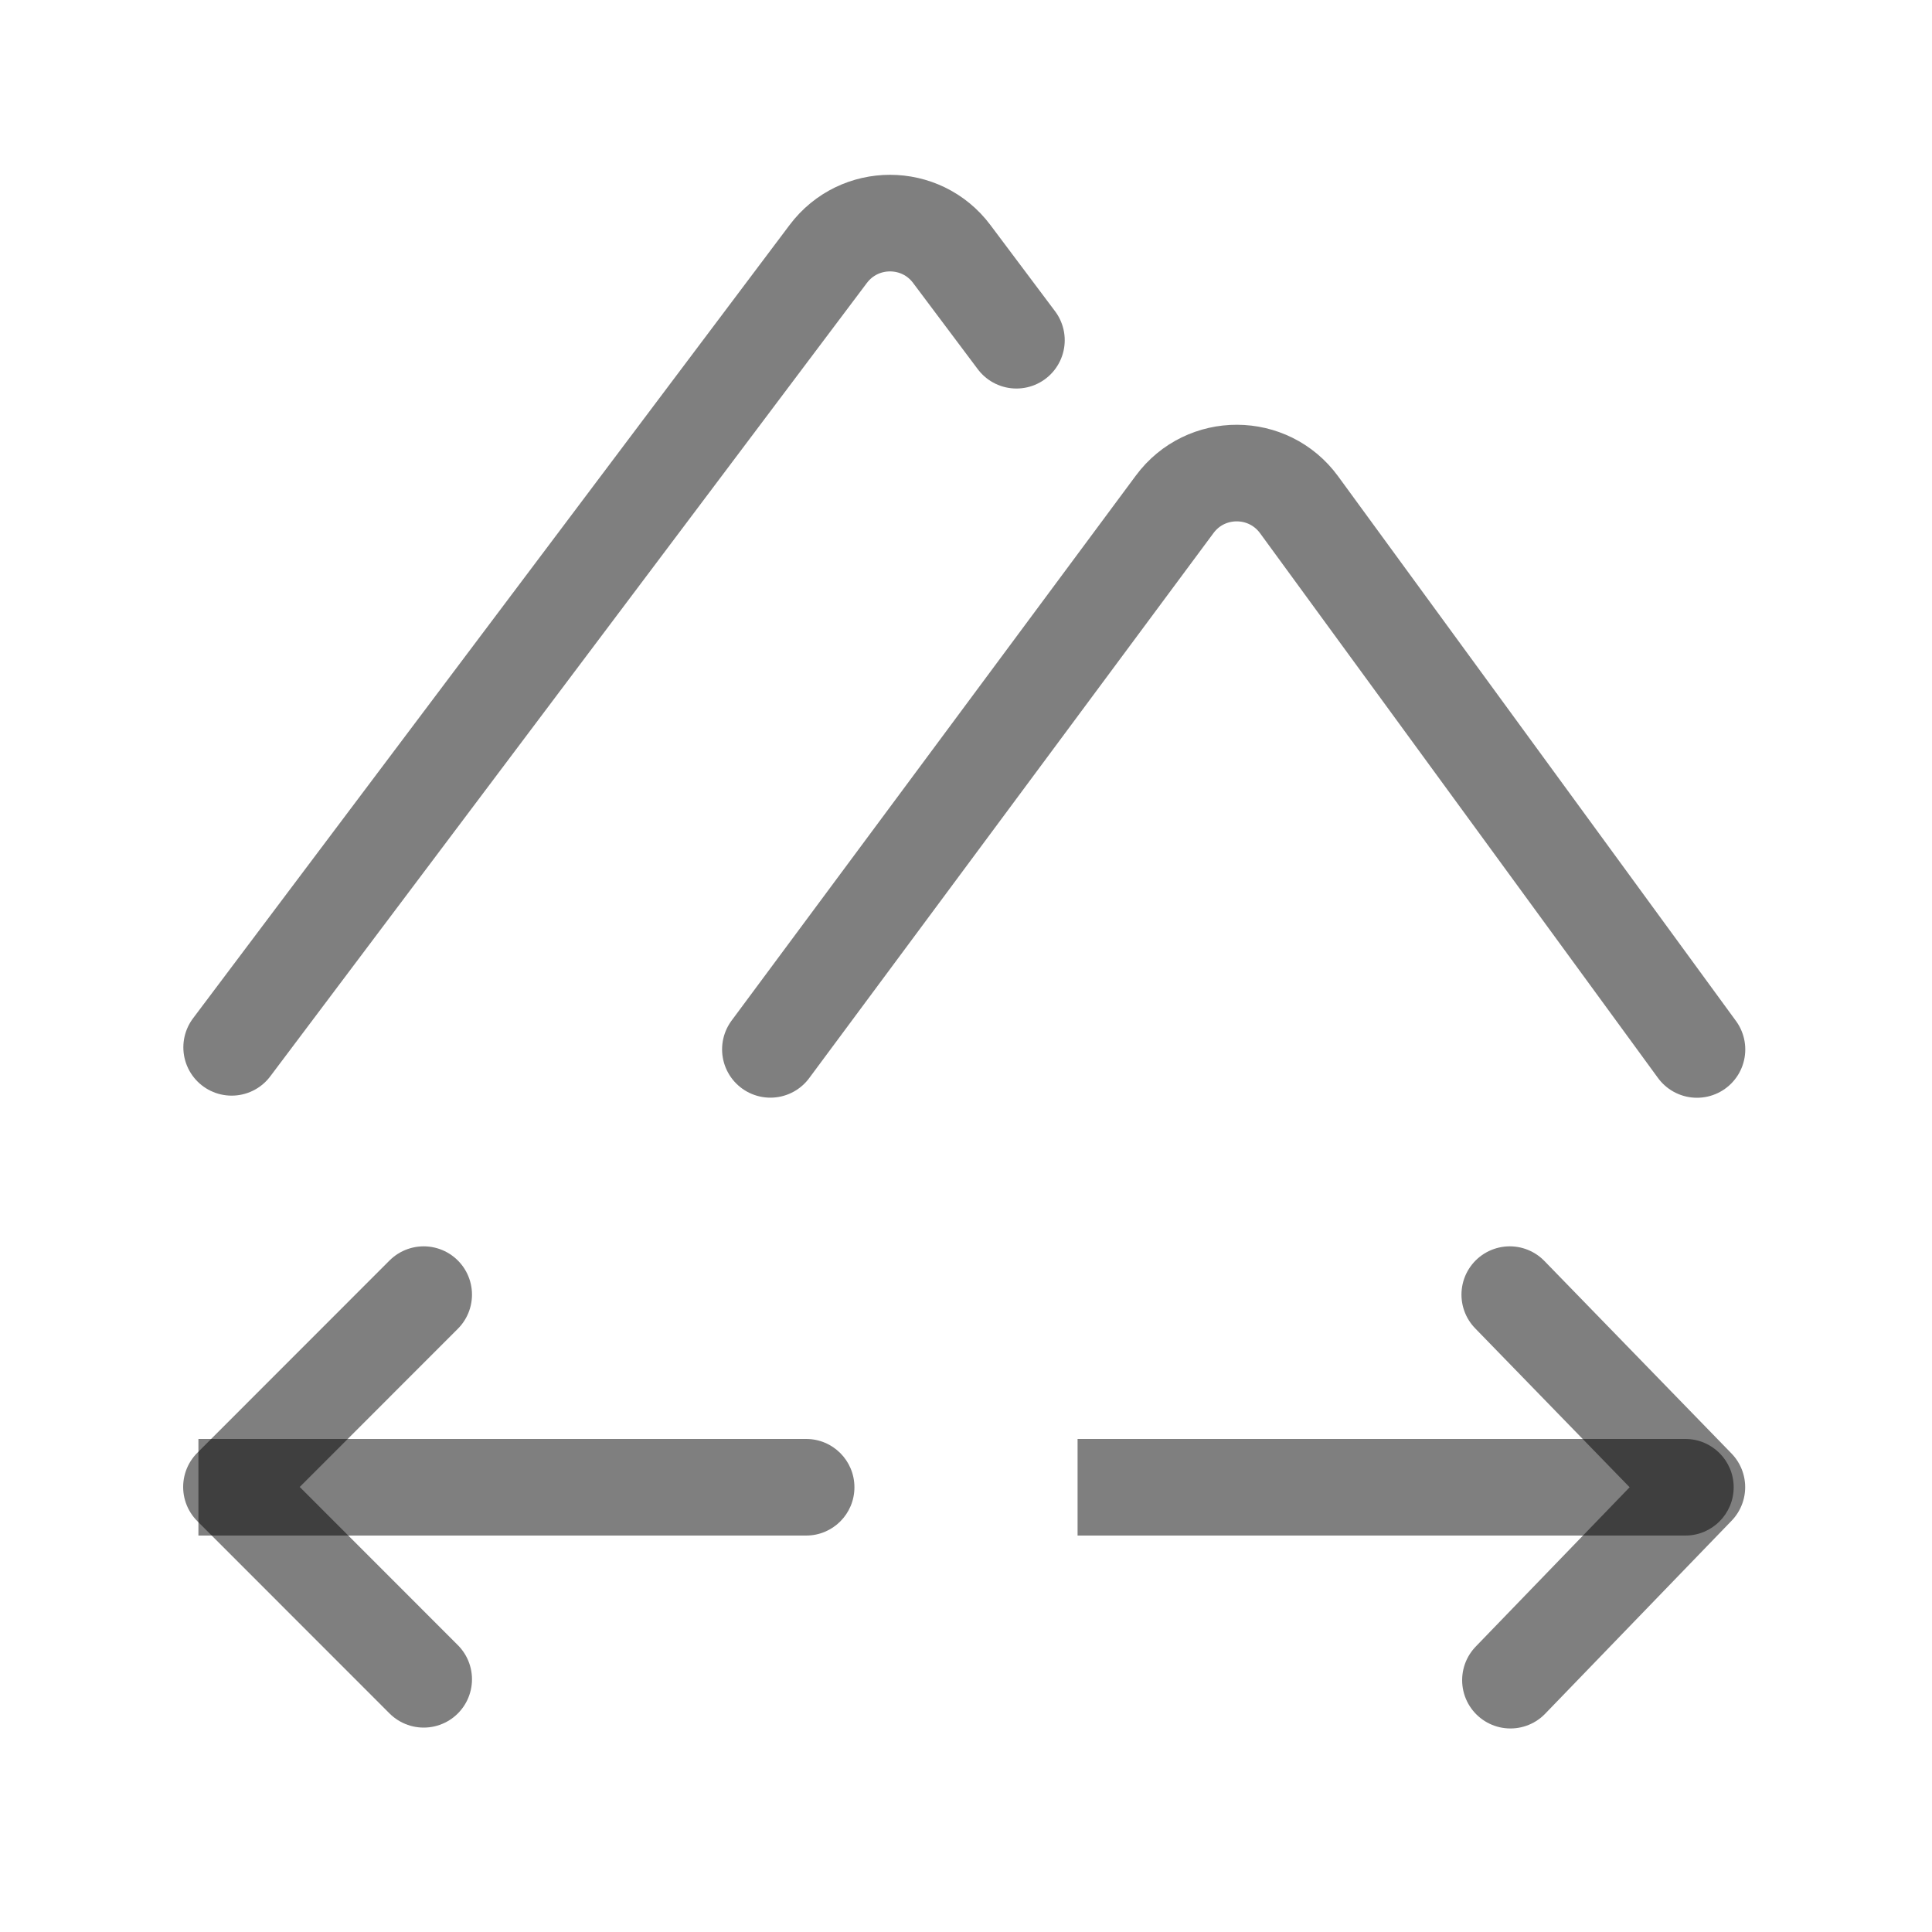
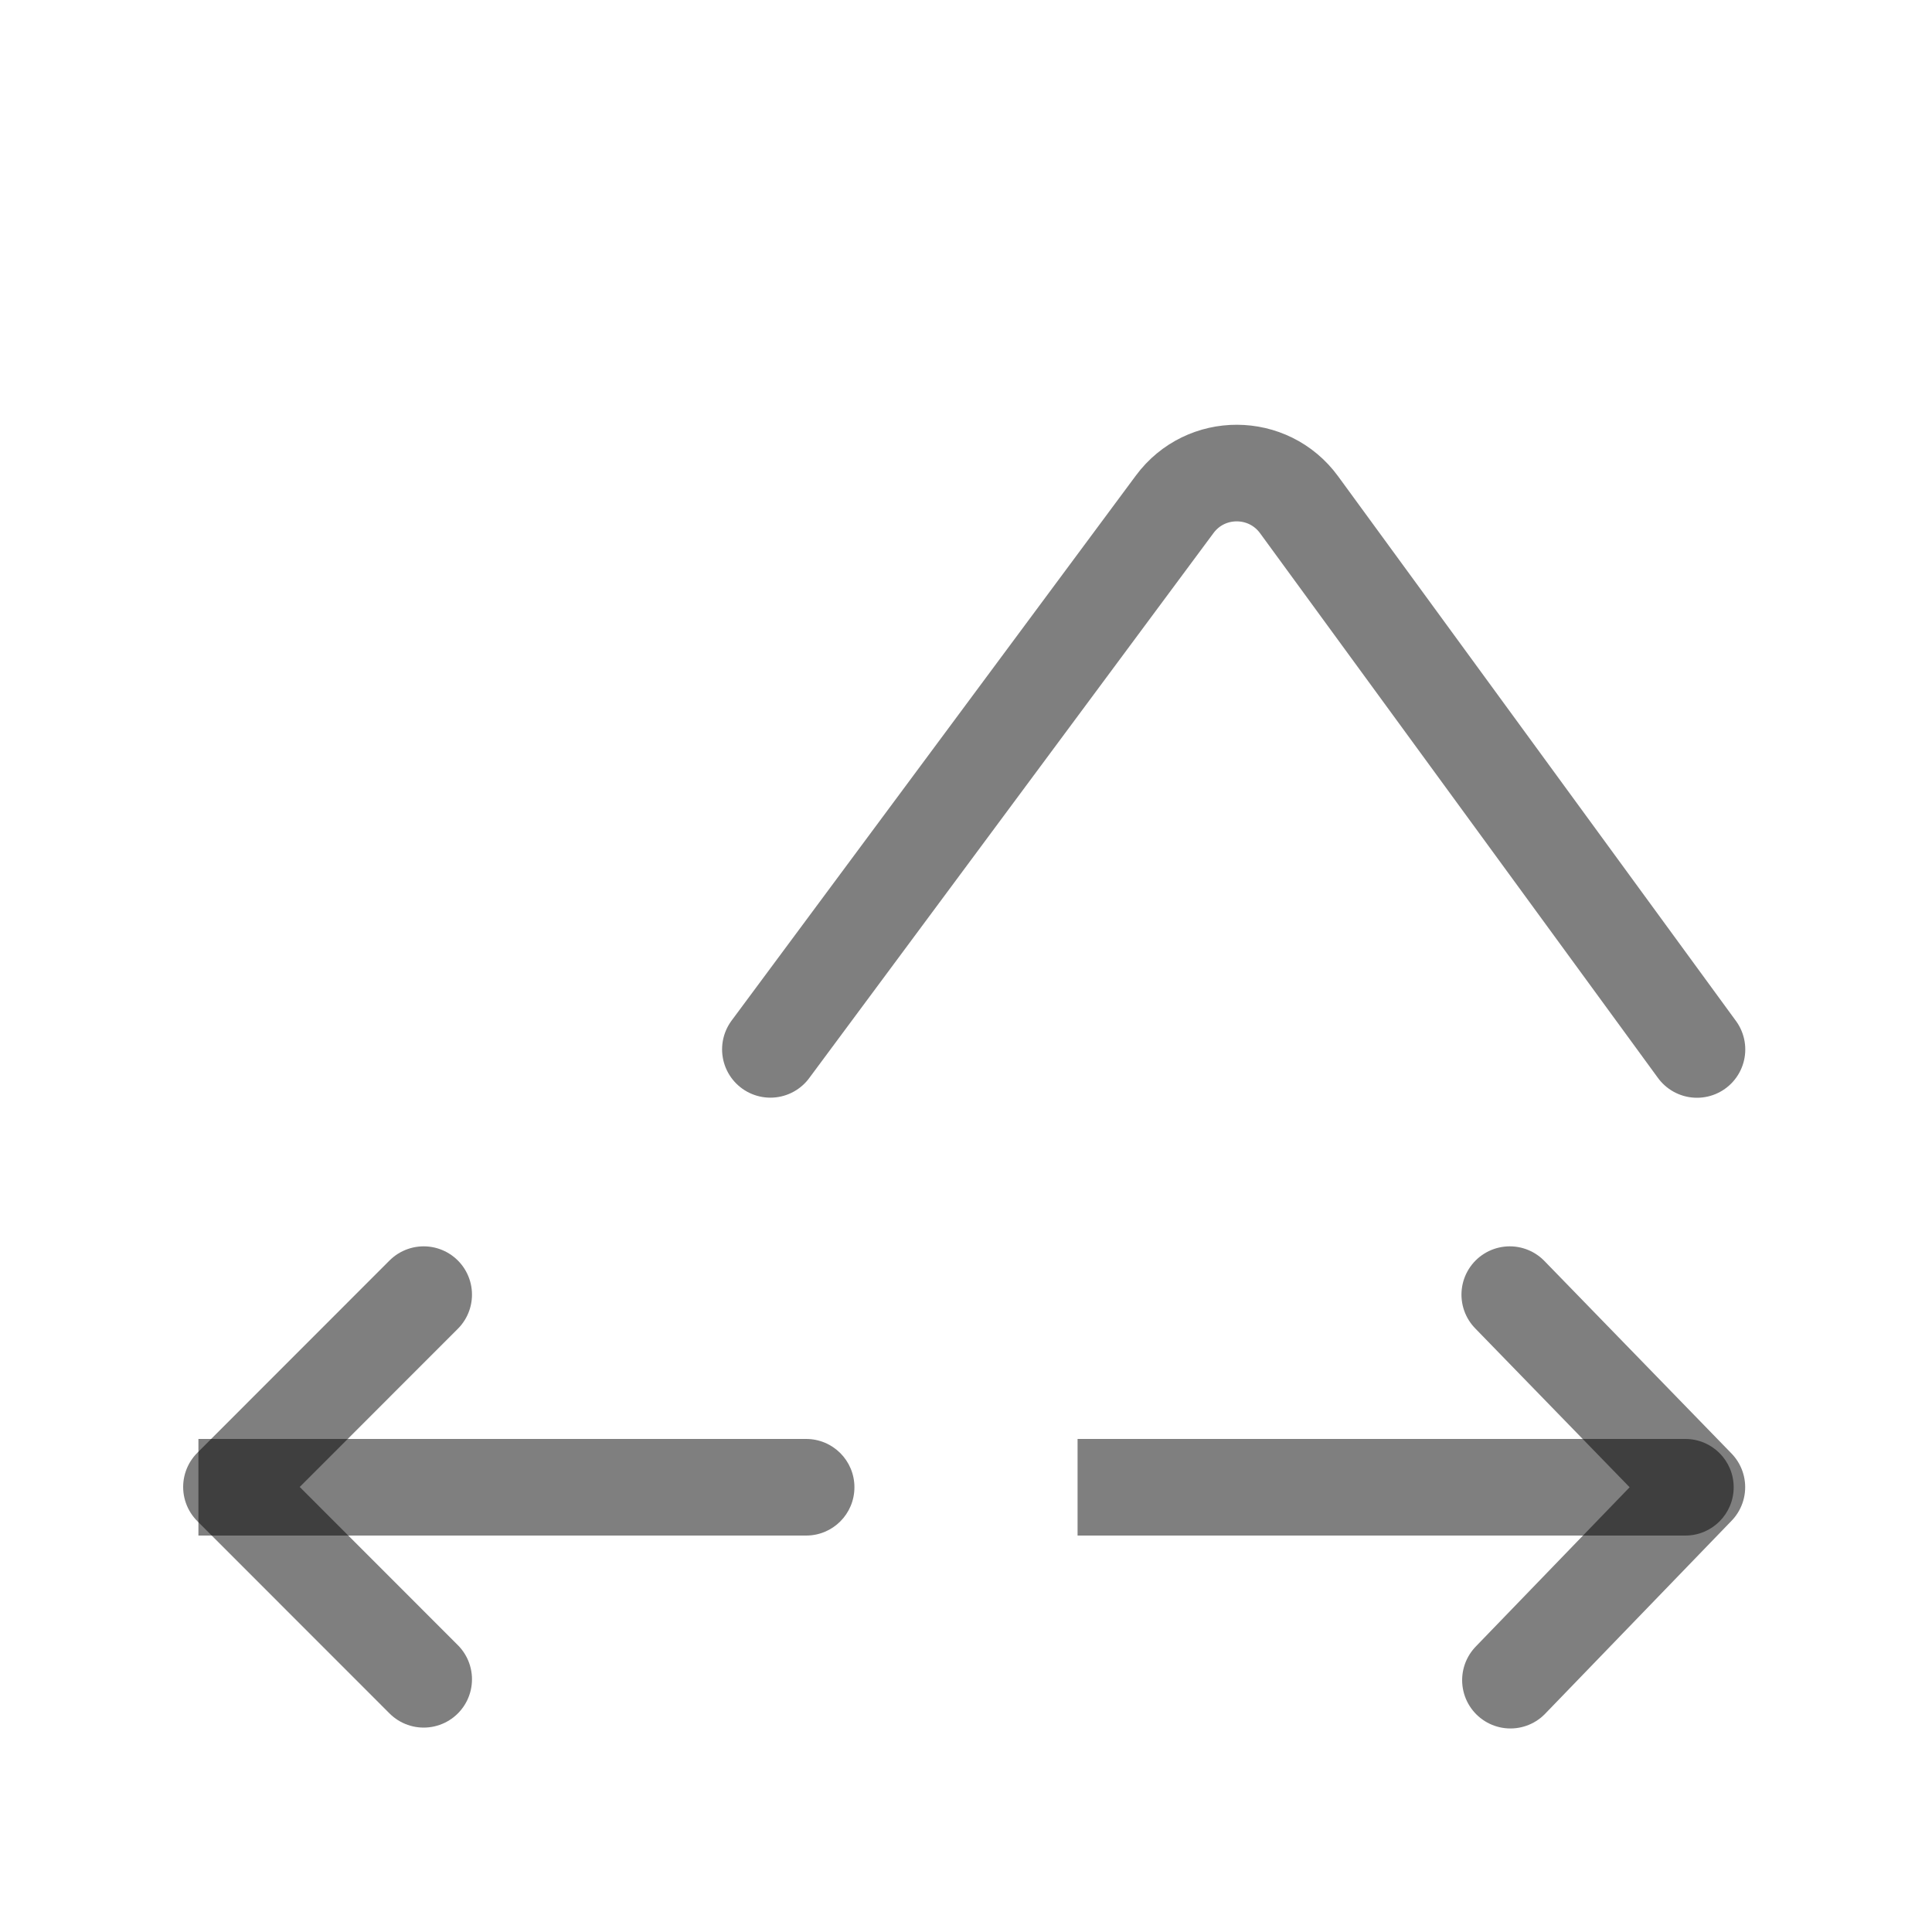
<svg xmlns="http://www.w3.org/2000/svg" width="20" height="20" viewBox="0 0 20 20" fill="none">
  <path d="M15.629 13.402L17.566 15.395L15.636 17.393" stroke="black" stroke-opacity="0.5" stroke-linecap="round" stroke-linejoin="round" />
  <path d="M4.386 17.384L2.396 15.393L4.386 13.402" stroke="black" stroke-opacity="0.5" stroke-linecap="round" stroke-linejoin="round" />
-   <path d="M17.447 15.896C17.723 15.896 17.947 15.672 17.947 15.396C17.947 15.12 17.723 14.896 17.447 14.896V15.896ZM11.655 14.896H11.155V15.896H11.655V14.896ZM17.447 14.896H11.655V15.896H17.447V14.896Z" fill="black" fill-opacity="0.5" />
+   <path d="M17.447 15.896C17.723 15.896 17.947 15.672 17.947 15.396C17.947 15.12 17.723 14.896 17.447 14.896V15.896ZM11.655 14.896H11.155V15.896H11.655V14.896ZM17.447 14.896H11.655V15.896H17.447V14.896" fill="black" fill-opacity="0.5" />
  <path d="M2.554 14.896H2.054V15.896H2.554V14.896ZM8.345 15.896C8.622 15.896 8.845 15.672 8.845 15.396C8.845 15.12 8.622 14.896 8.345 14.896V15.896ZM2.554 15.896H8.345V14.896H2.554V15.896Z" fill="black" fill-opacity="0.5" />
  <path d="M7.975 10.863L12.16 5.221C12.481 4.787 13.13 4.79 13.448 5.225L17.567 10.864" stroke="black" stroke-opacity="0.5" stroke-linecap="round" stroke-linejoin="round" />
-   <path d="M2.398 10.842L8.574 2.629C8.894 2.203 9.534 2.203 9.853 2.63L10.522 3.522" stroke="black" stroke-opacity="0.5" stroke-linecap="round" stroke-linejoin="round" />
</svg>